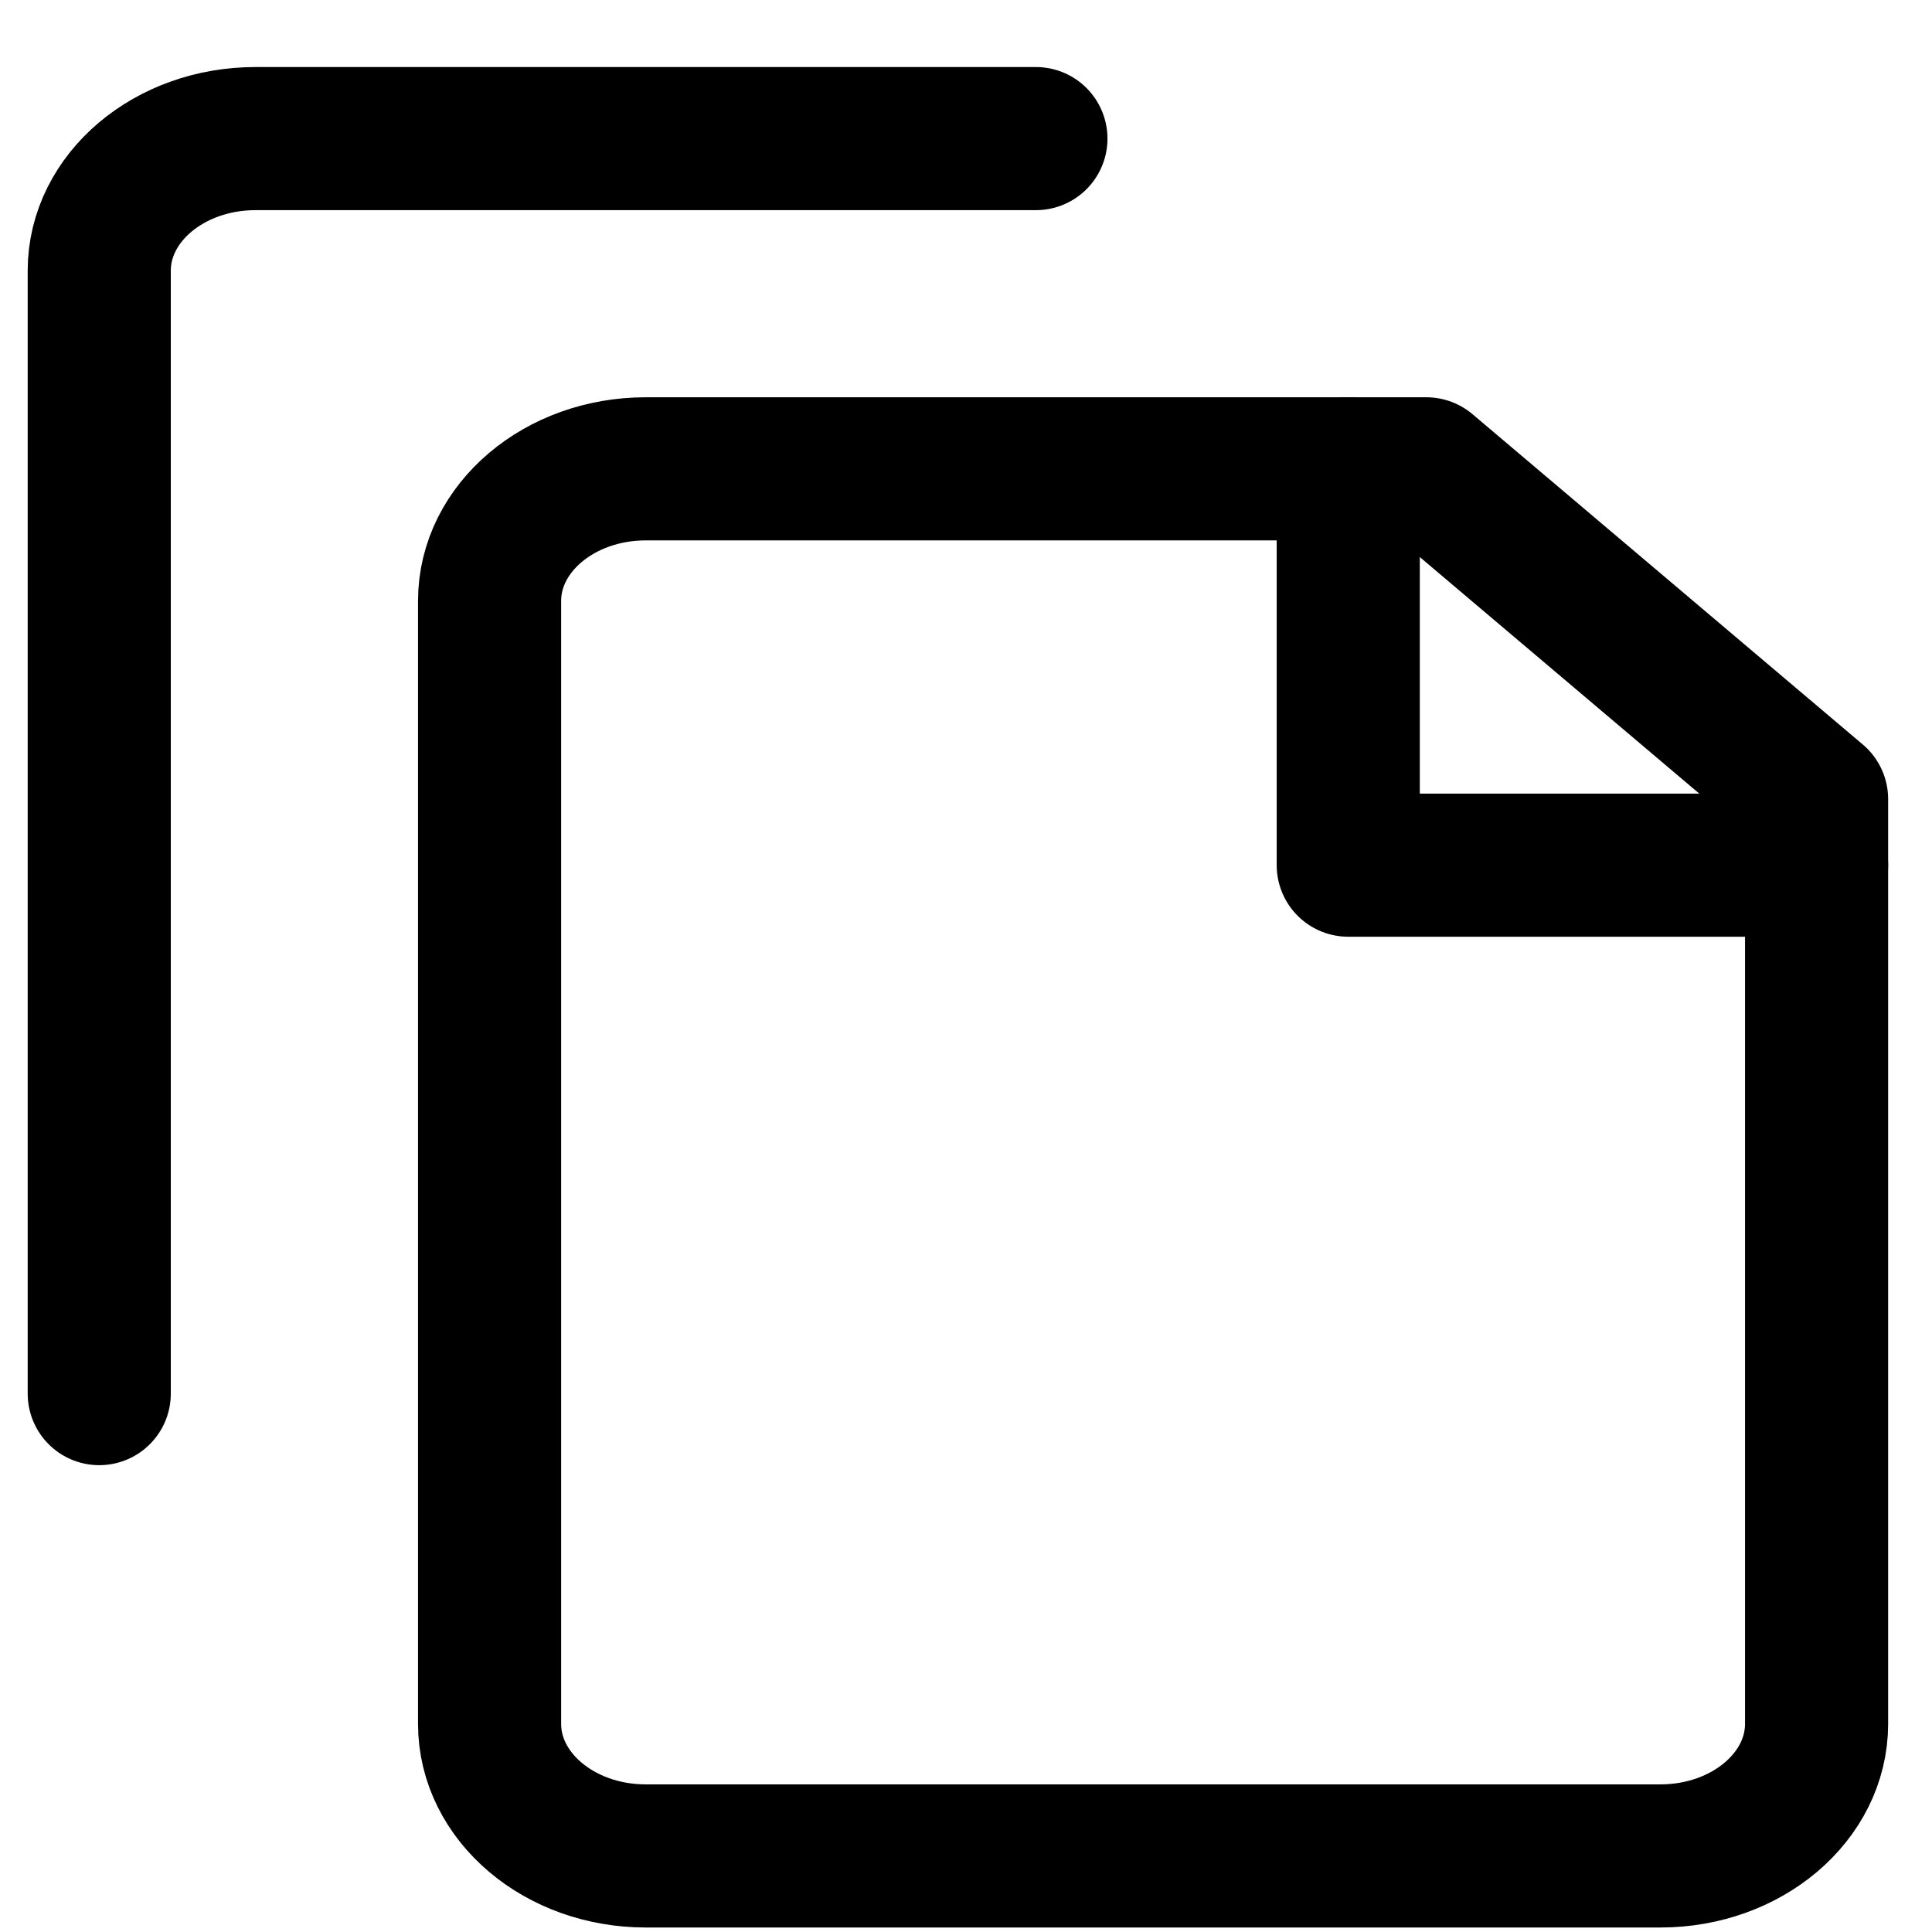
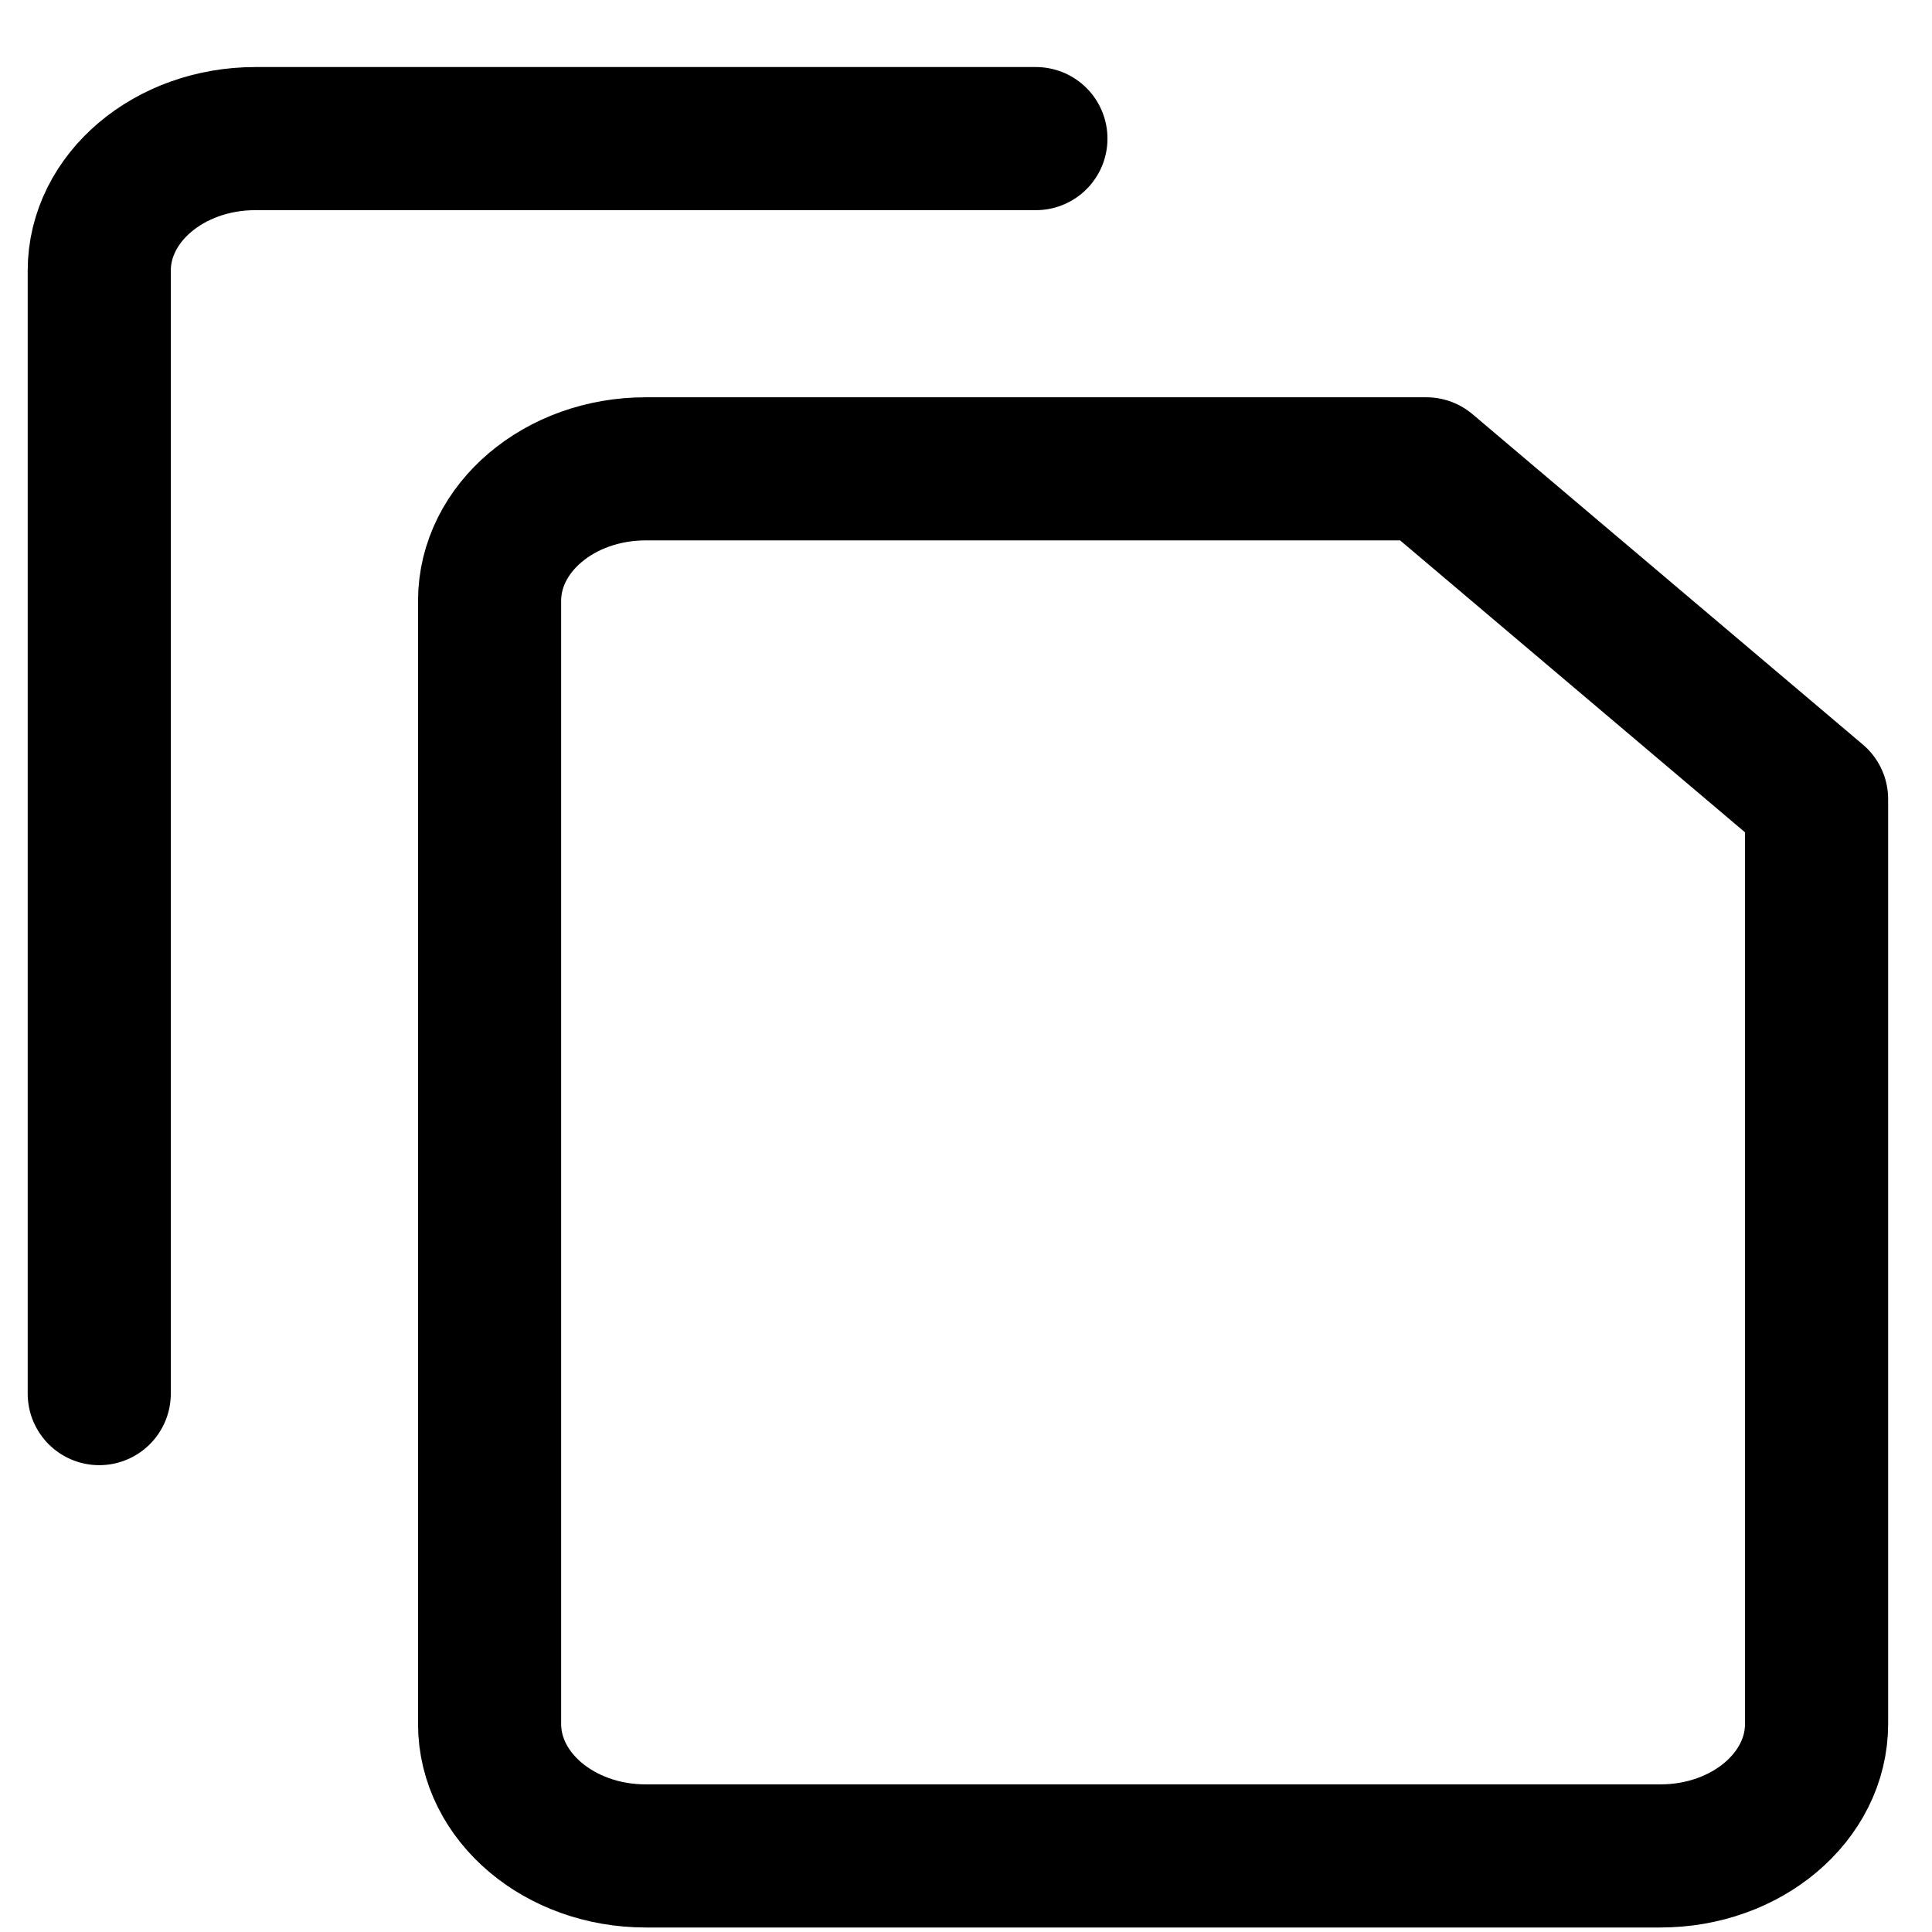
<svg xmlns="http://www.w3.org/2000/svg" width="27" height="27" viewBox="0 0 27 27" fill="none">
  <path d="M19.933 6.552H9.024C7.819 6.552 6.842 7.379 6.842 8.398V24.091C6.842 25.11 7.819 25.937 9.024 25.937H23.205C24.41 25.937 25.387 25.11 25.387 24.091V11.168L19.933 6.552Z" stroke="black" stroke-width="2" stroke-linecap="round" stroke-linejoin="round" />
  <path d="M14.477 1.937H3.569C2.364 1.937 1.387 2.764 1.387 3.783V19.476" stroke="black" stroke-width="2" stroke-linecap="round" stroke-linejoin="round" />
-   <path d="M18.842 6.552V12.091H25.387" stroke="black" stroke-width="2" stroke-linecap="round" stroke-linejoin="round" />
</svg>